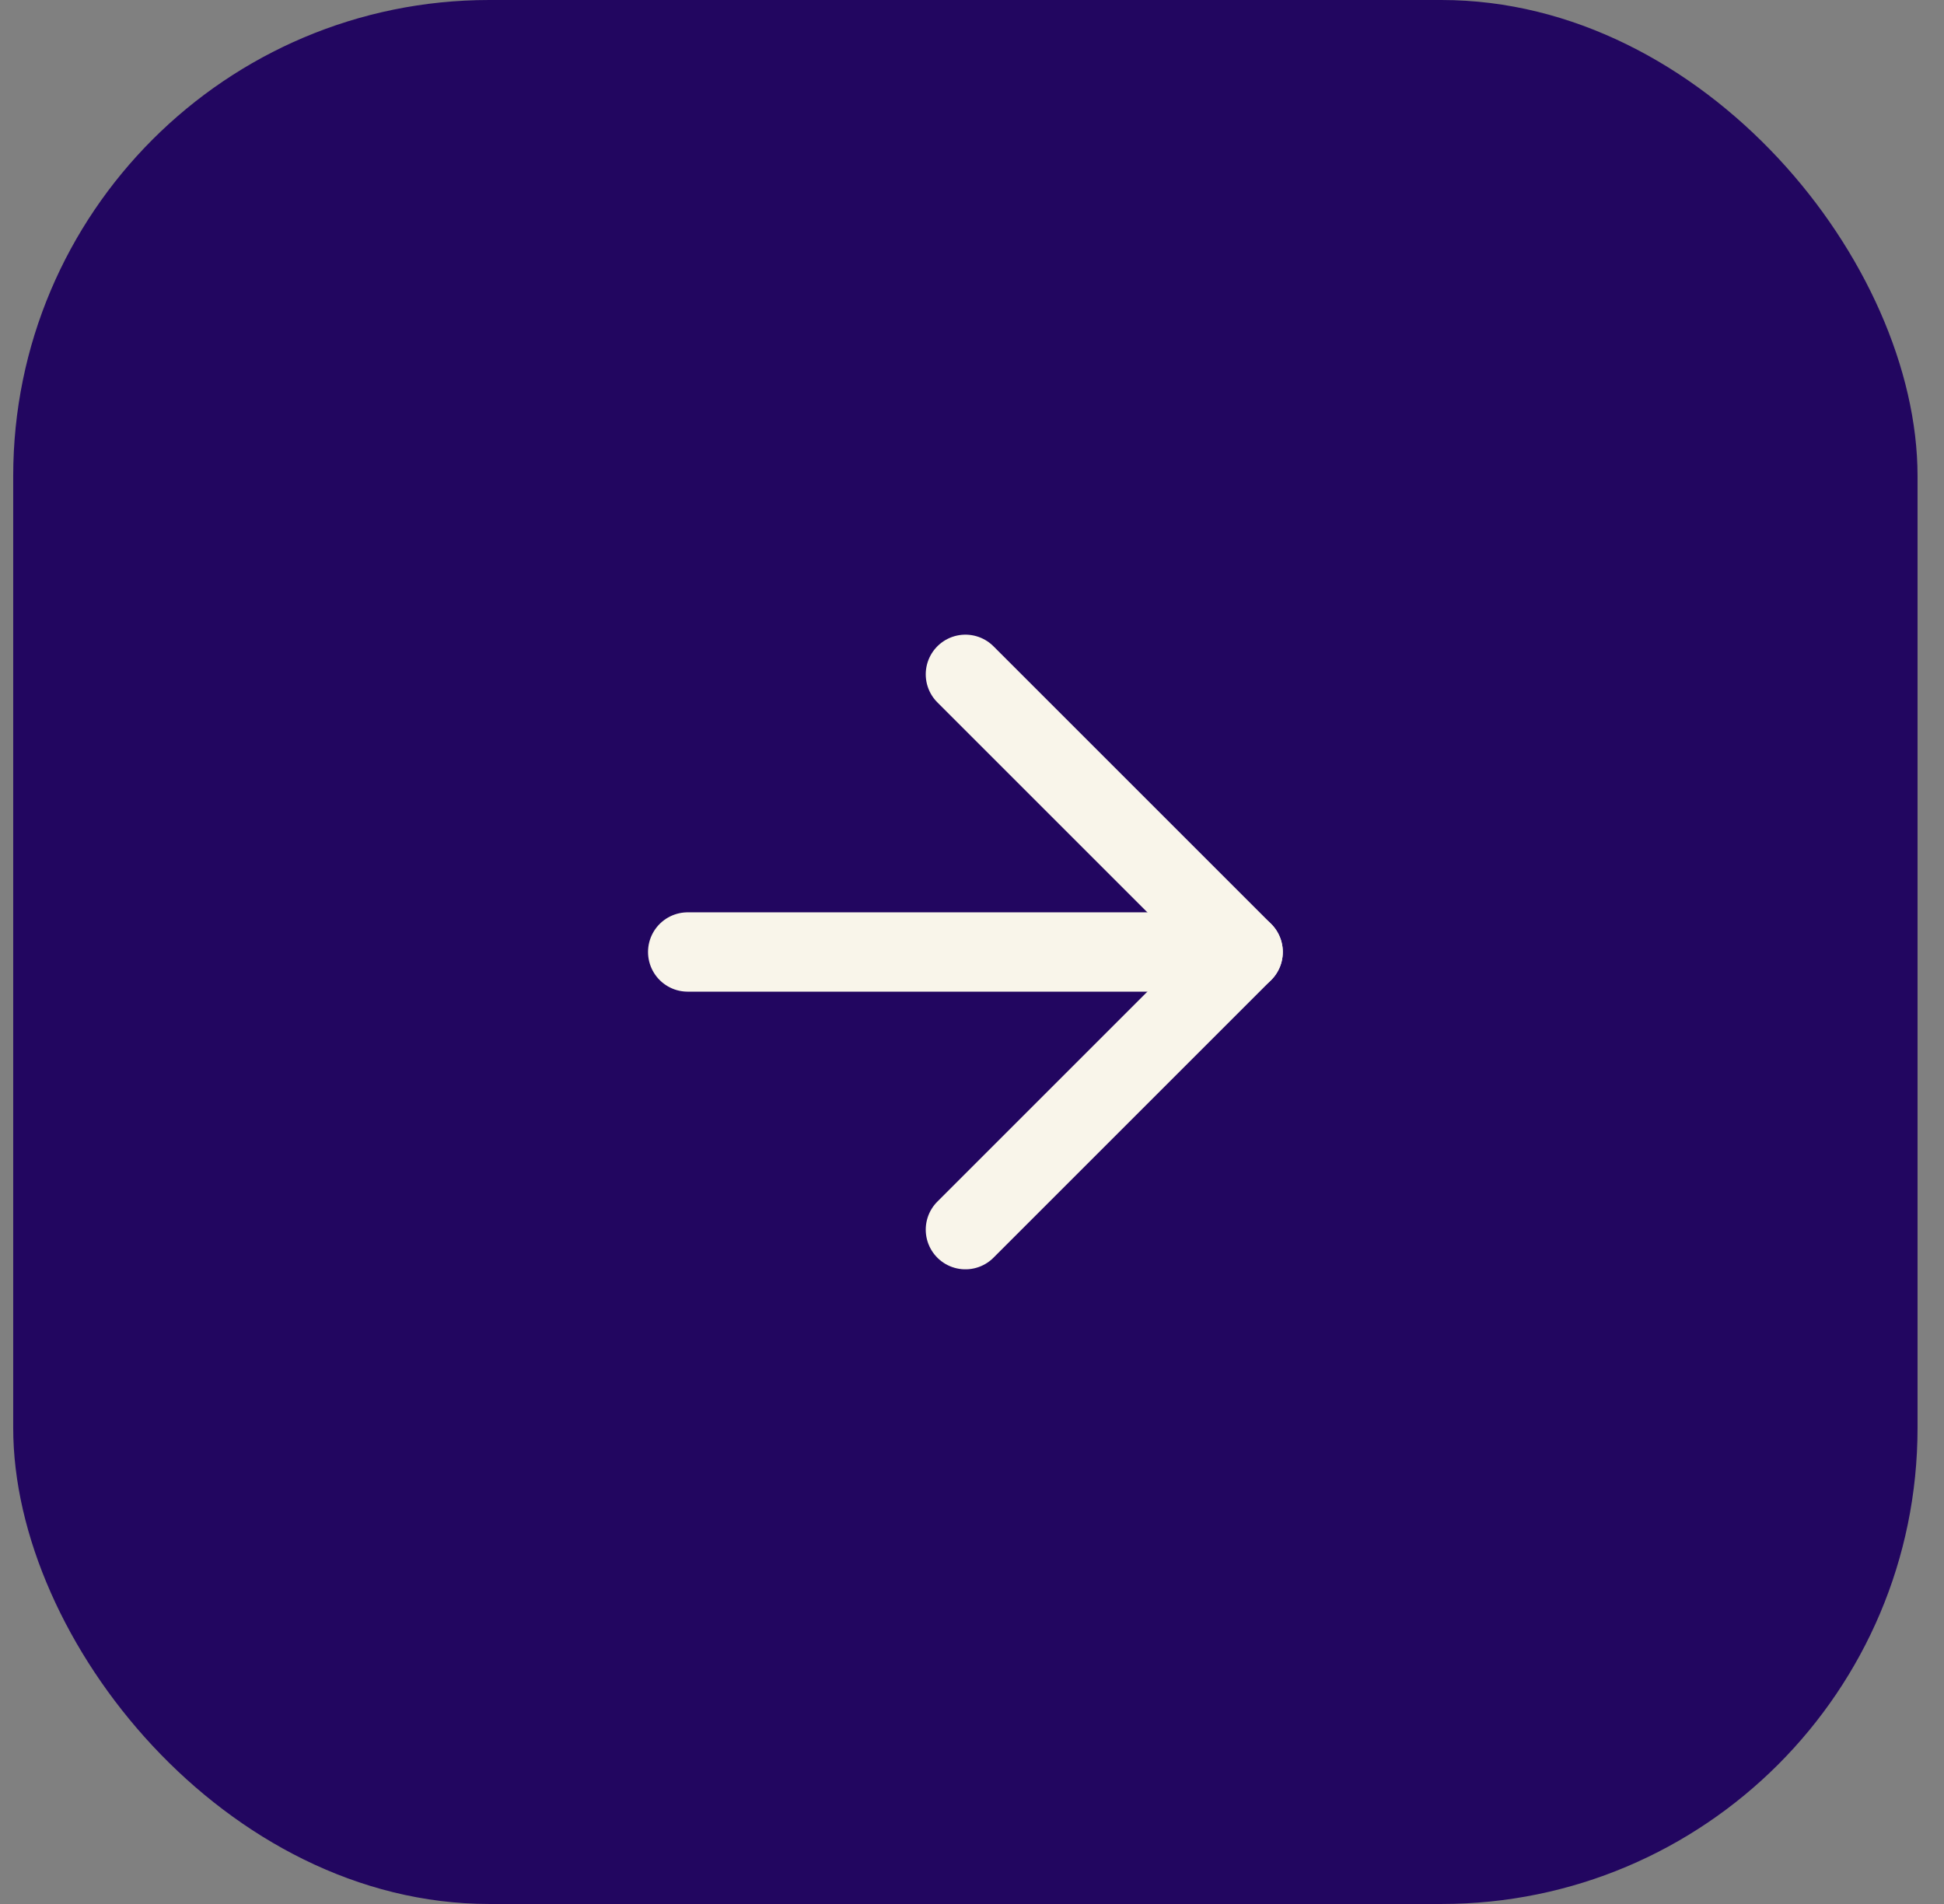
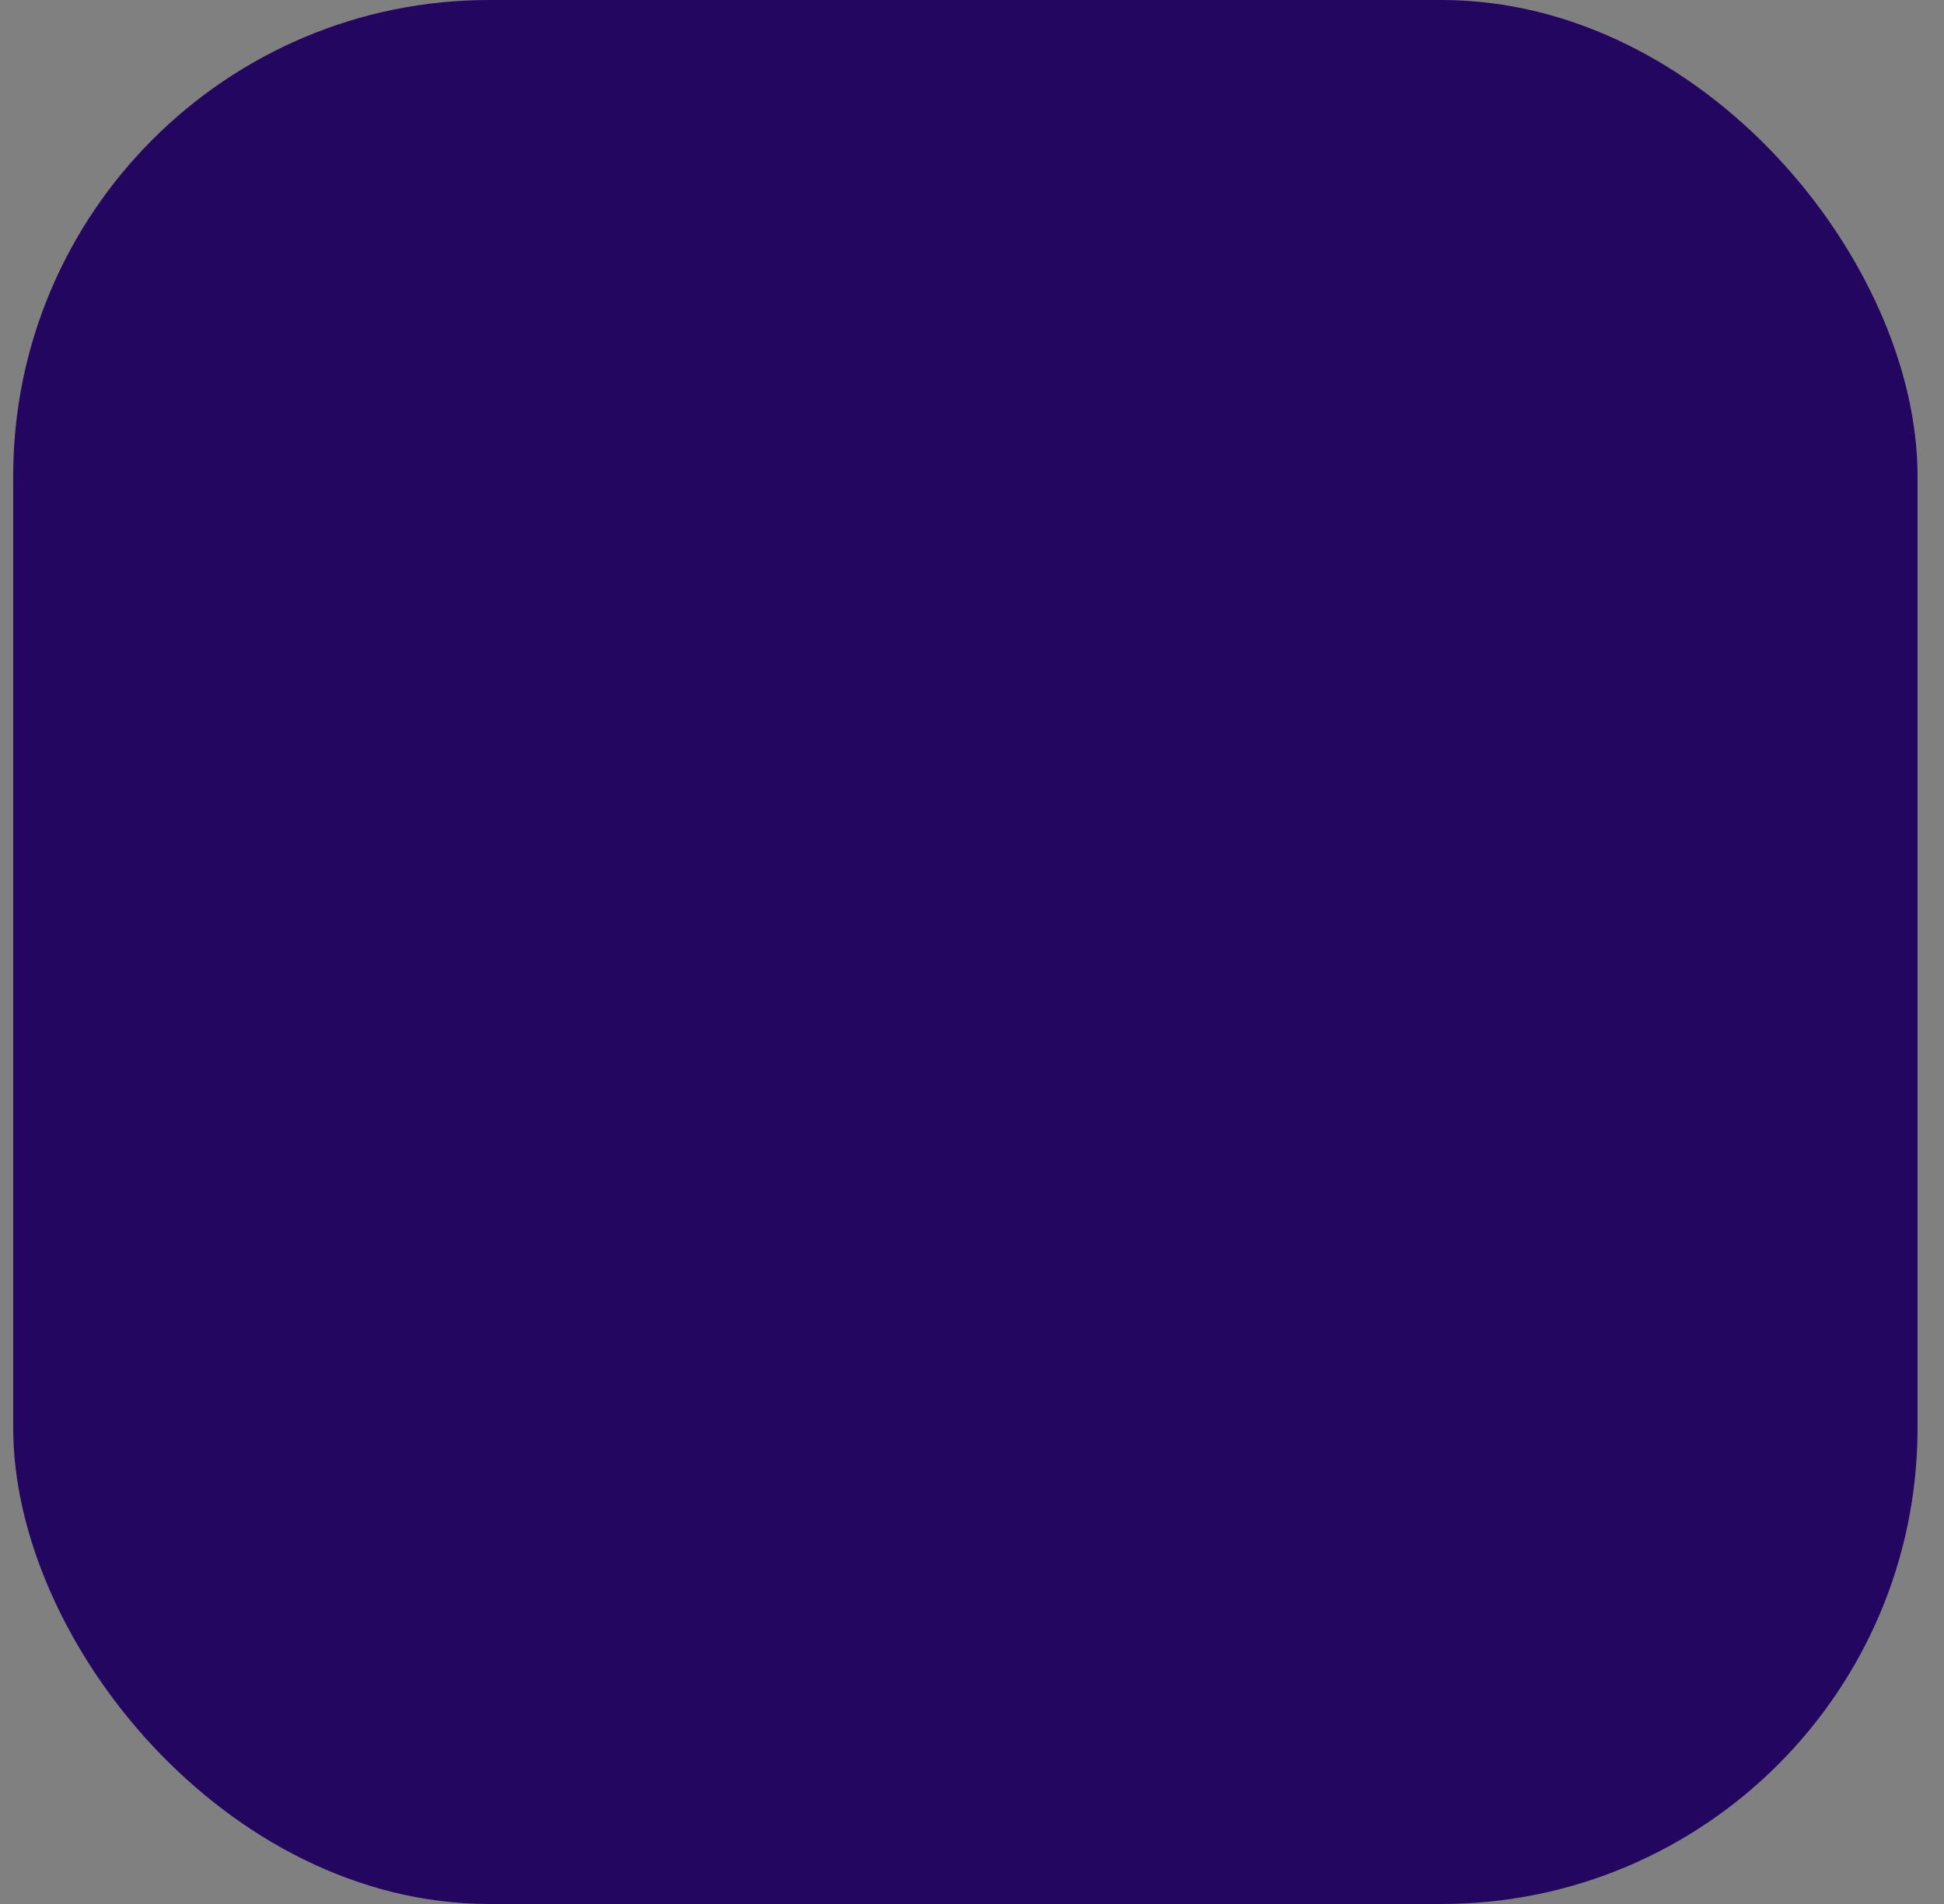
<svg xmlns="http://www.w3.org/2000/svg" width="49" height="48" viewBox="0 0 49 48" fill="none">
  <rect x="0" y="0" width="49" height="48" fill="#808080" stroke="none" />
  <rect x="0.333" width="48" height="48" rx="12" fill="#220660" />
-   <path d="M17.334 24H31.334" stroke="#F9F5EA" stroke-width="2" stroke-linecap="round" stroke-linejoin="round" />
-   <path d="M24.334 17L31.334 24L24.334 31" stroke="#F9F5EA" stroke-width="2" stroke-linecap="round" stroke-linejoin="round" />
</svg>